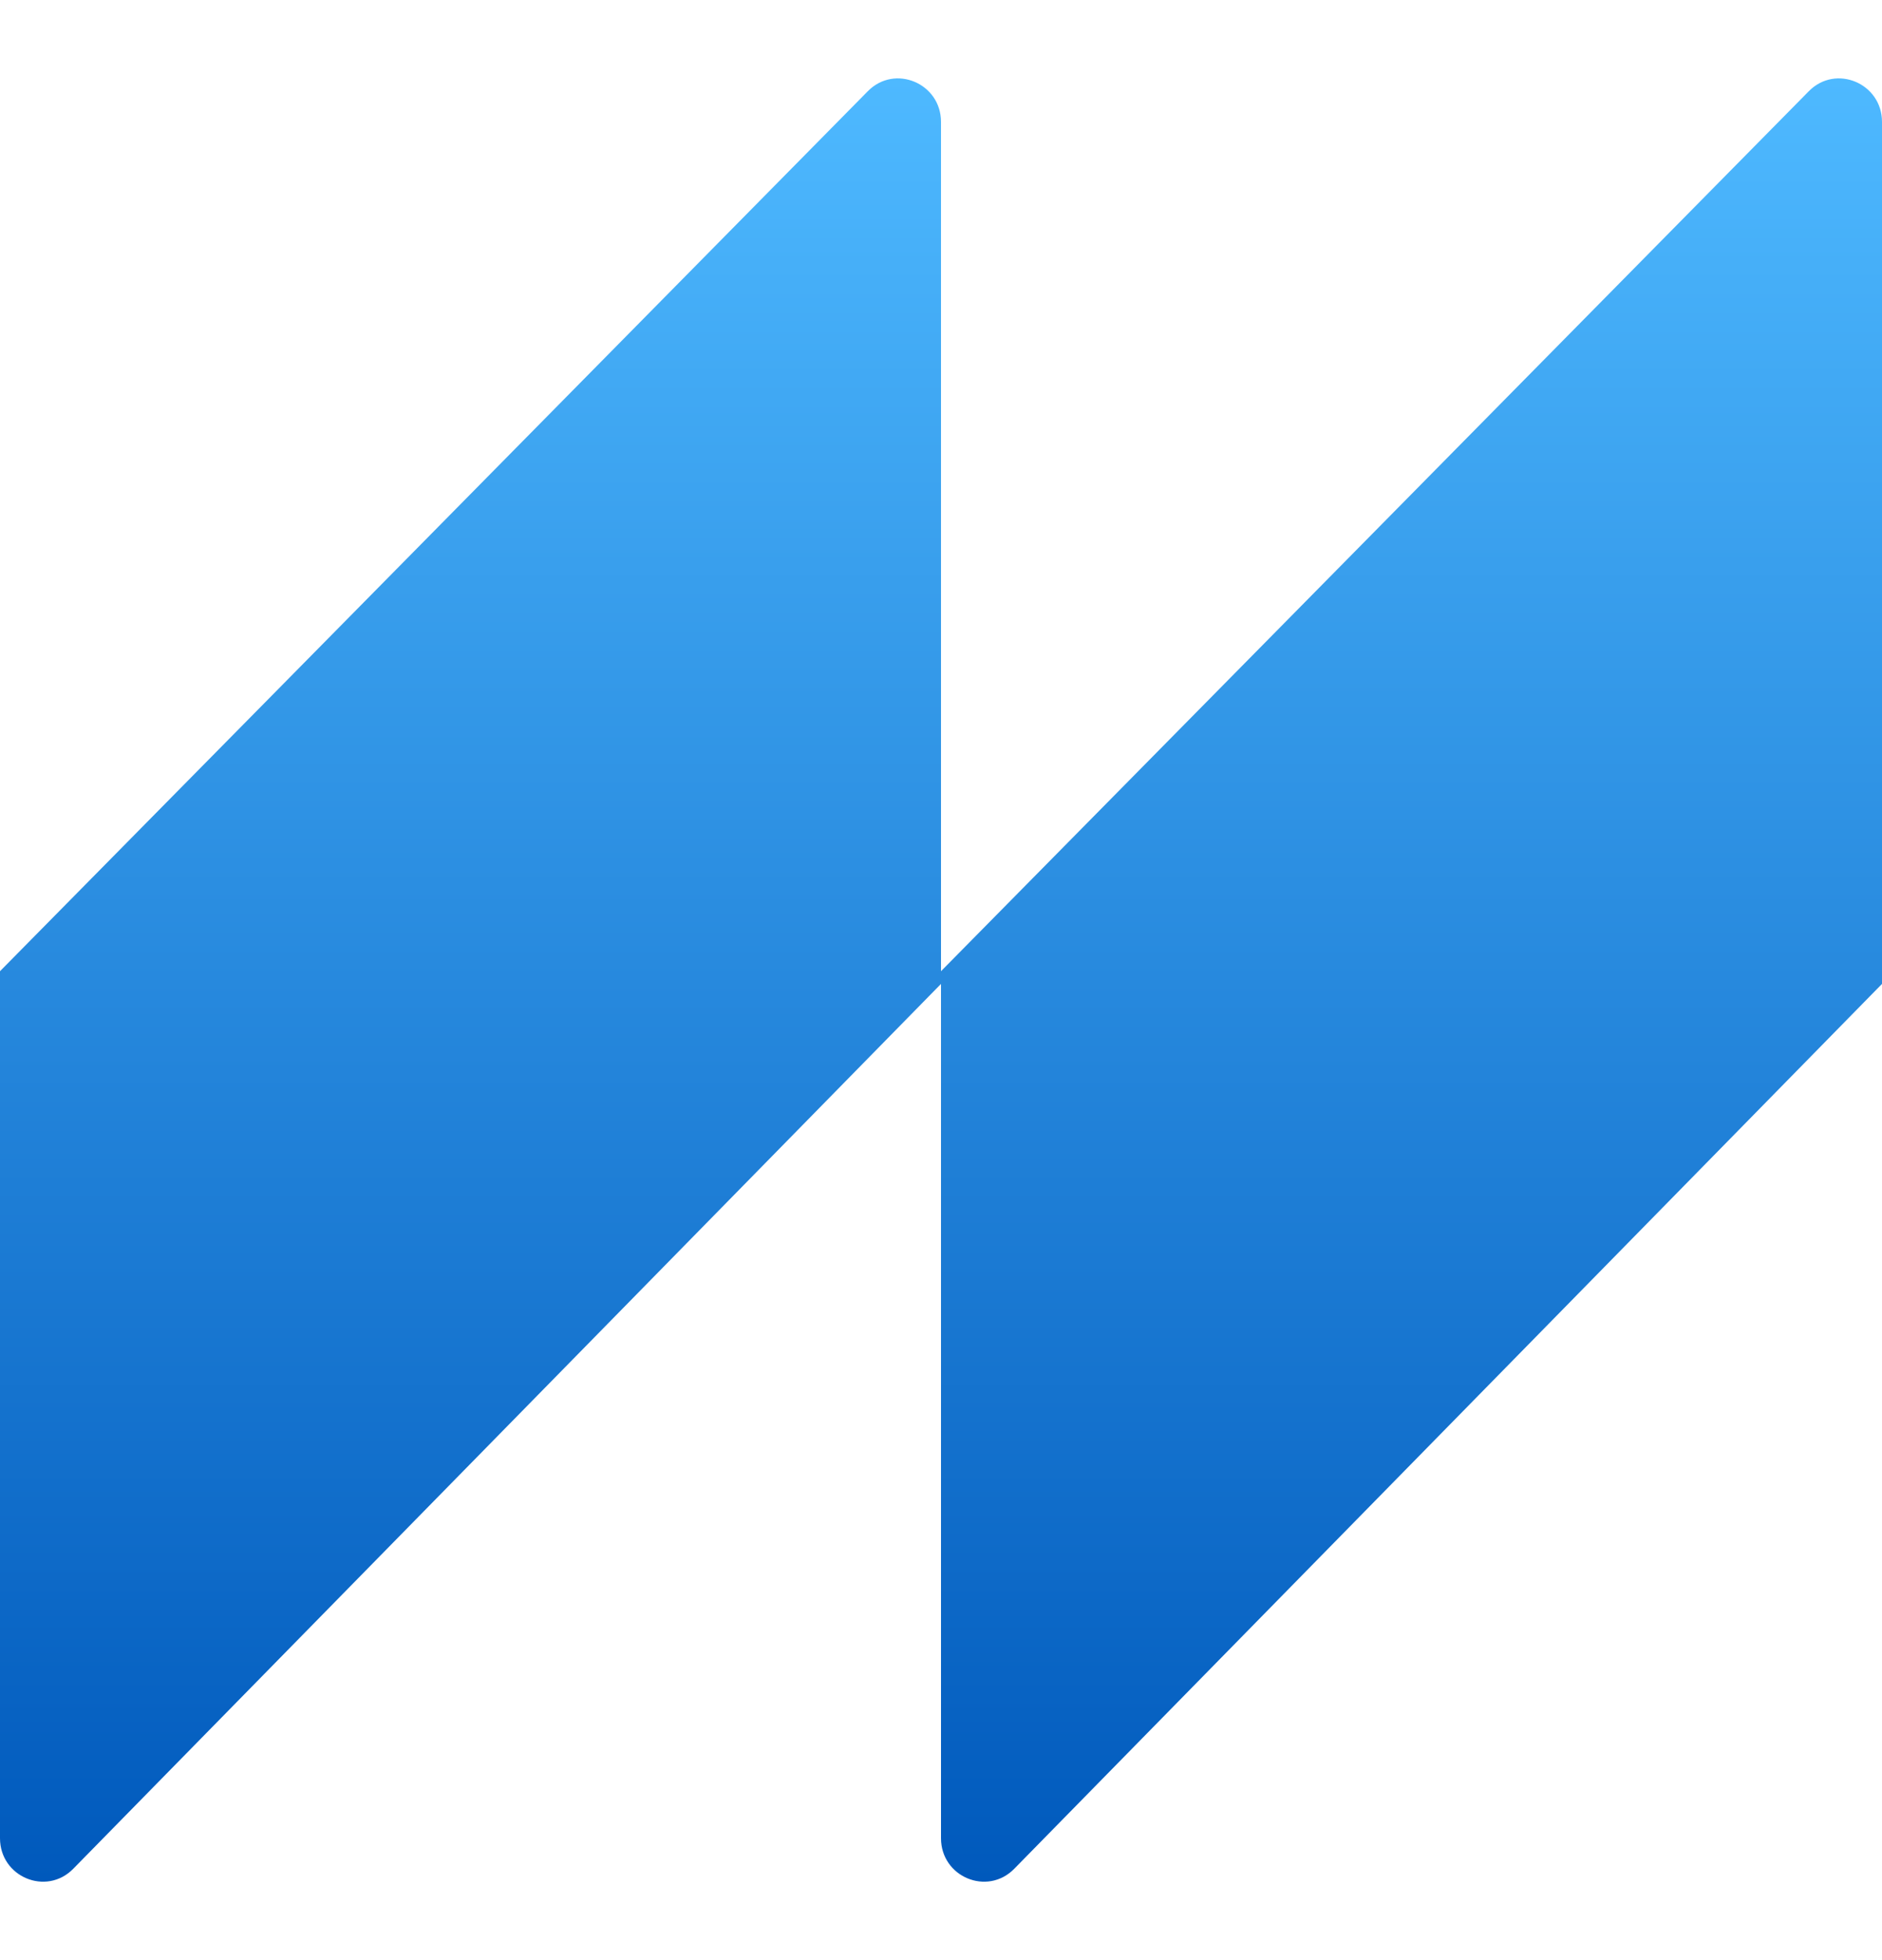
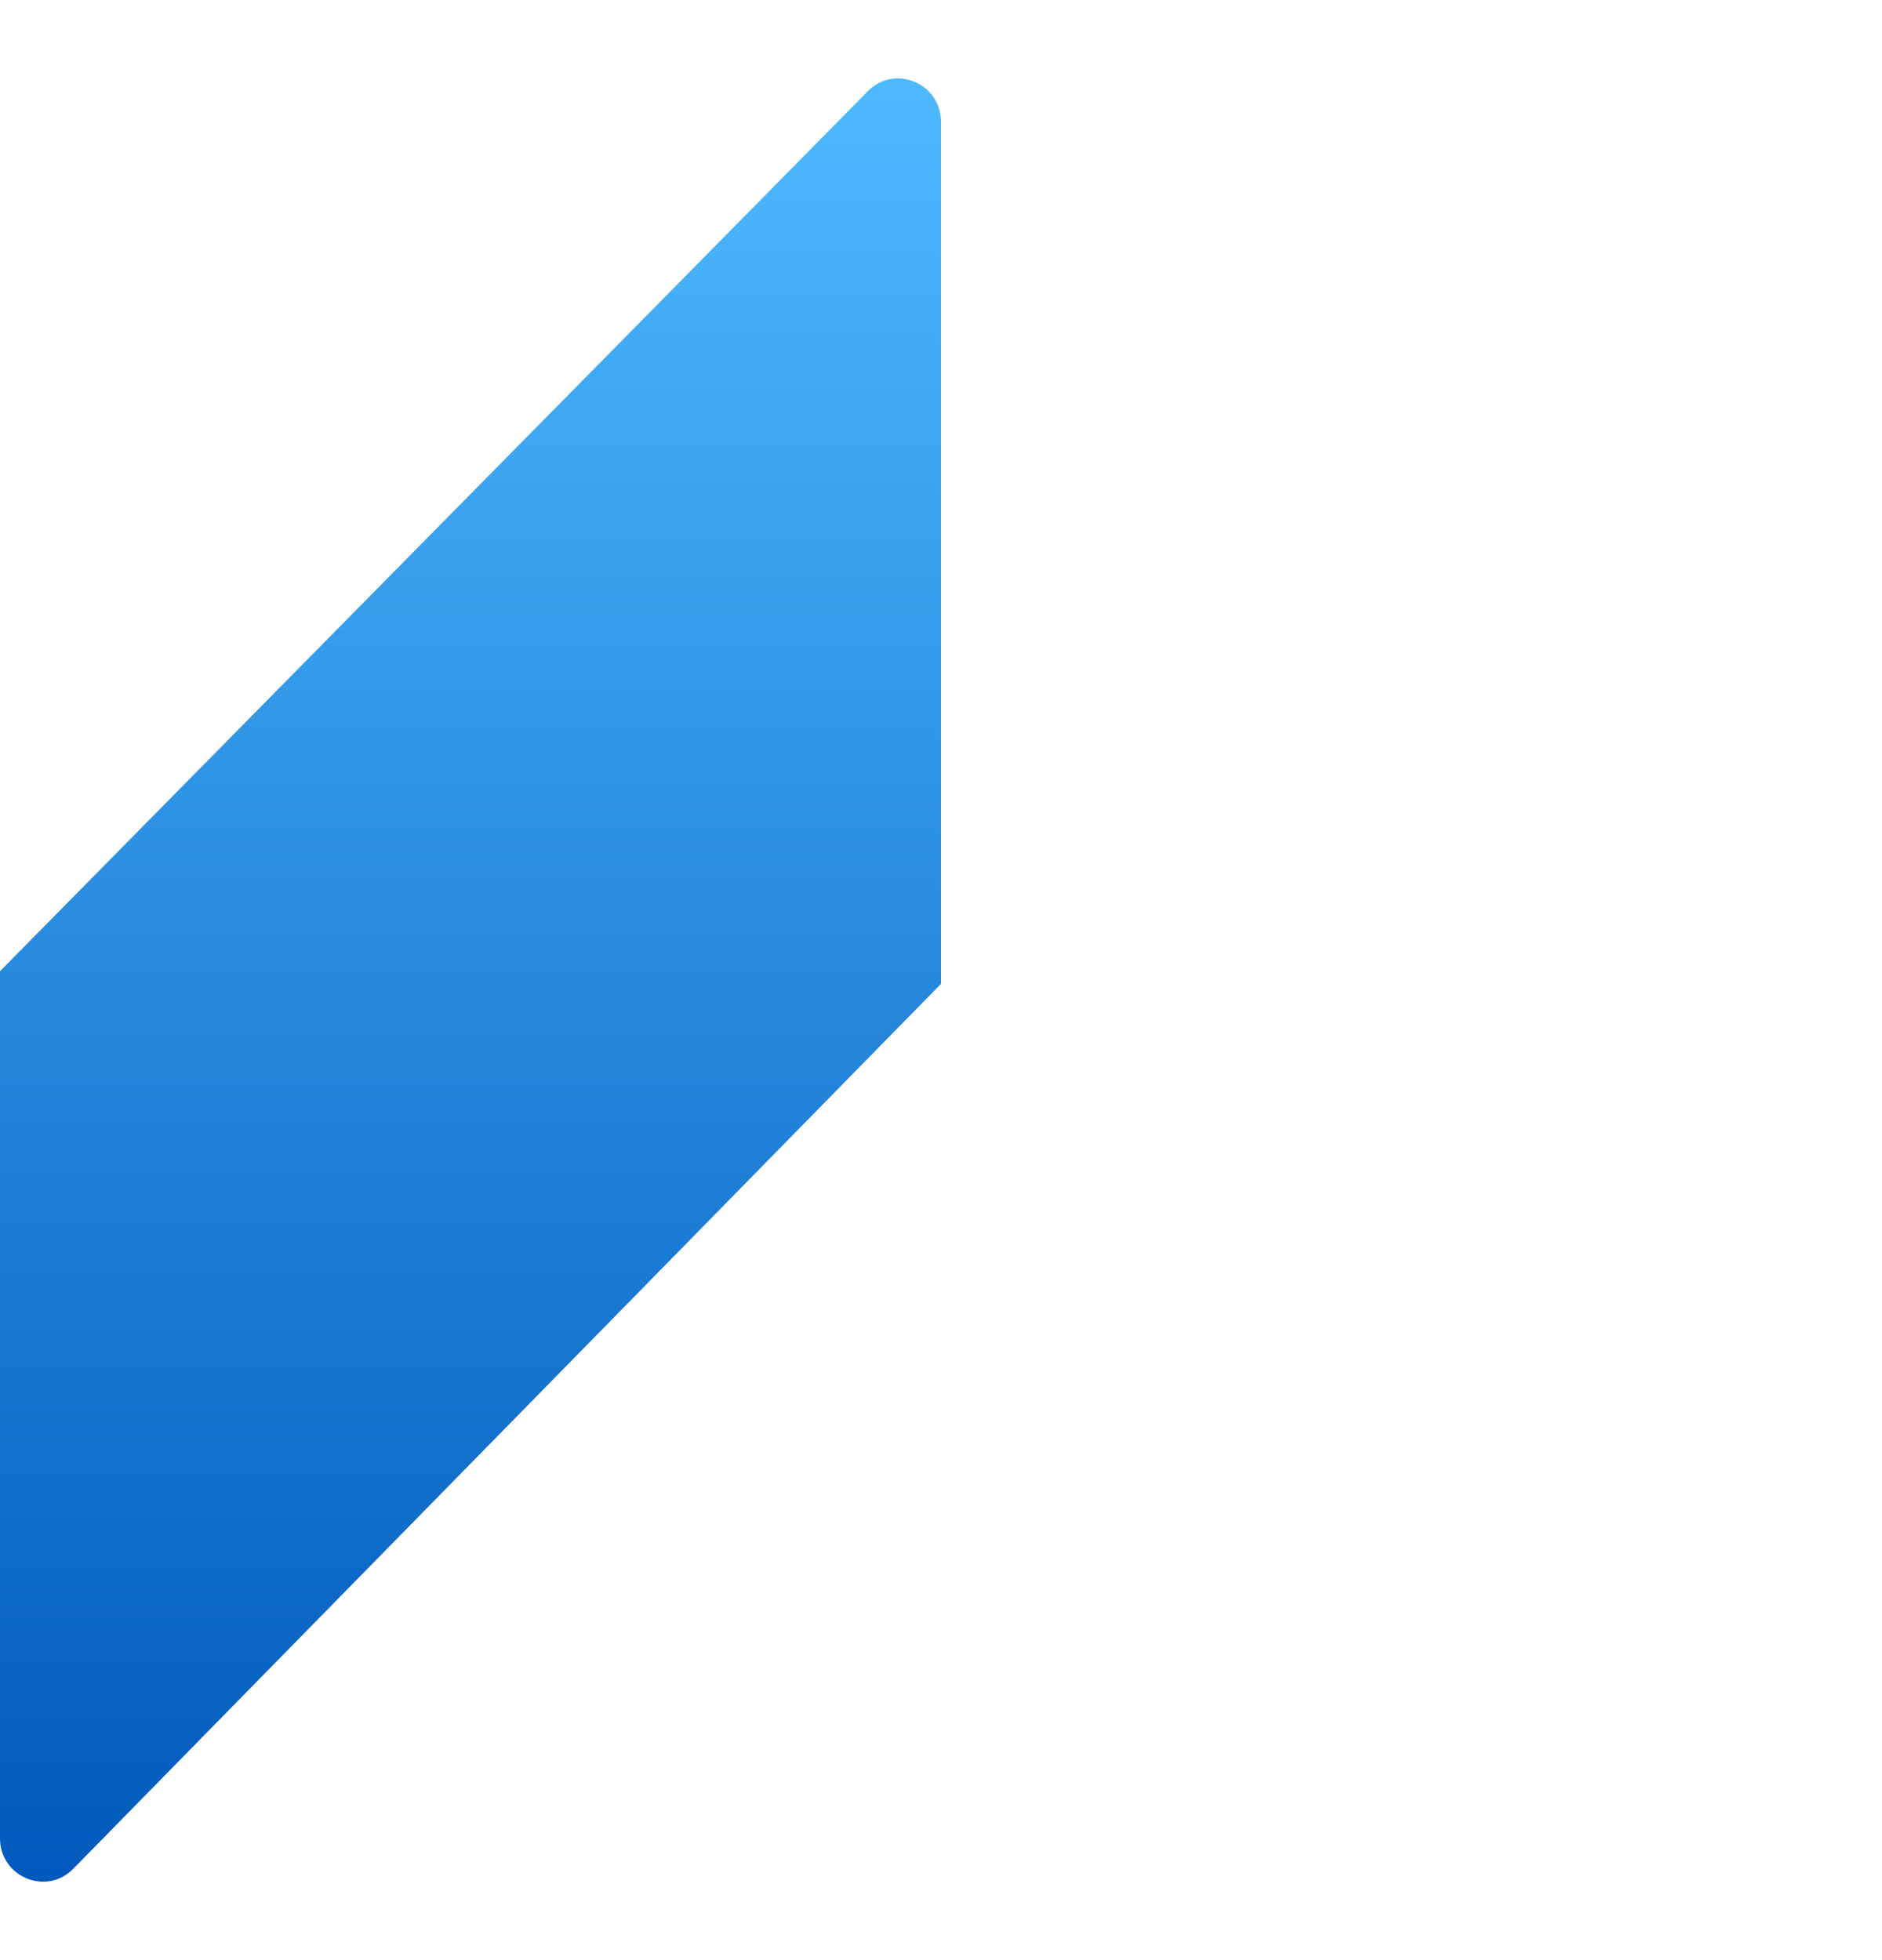
<svg xmlns="http://www.w3.org/2000/svg" width="24" height="25" viewBox="0 0 24 25" fill="none">
  <path d="M12 12.549L0.934 23.835C0.59 24.186 0 23.939 0 23.445V12.387L11.067 1.163C11.411 0.814 12 1.062 12 1.555V12.549Z" fill="url(#paint0_linear_4493_2072)" />
-   <path d="M24 12.549L12.934 23.835C12.59 24.186 12 23.939 12 23.445V12.387L23.067 1.163C23.411 0.814 24 1.062 24 1.555V12.549Z" fill="url(#paint1_linear_4493_2072)" />
  <defs>
    <linearGradient id="paint0_linear_4493_2072" x1="12" y1="1" x2="12" y2="24" gradientUnits="userSpaceOnUse">
      <stop stop-color="#4EB9FF" />
      <stop offset="1" stop-color="#0059BC" />
    </linearGradient>
    <linearGradient id="paint1_linear_4493_2072" x1="12" y1="1" x2="12" y2="24" gradientUnits="userSpaceOnUse">
      <stop stop-color="#4EB9FF" />
      <stop offset="1" stop-color="#0059BC" />
    </linearGradient>
  </defs>
</svg>